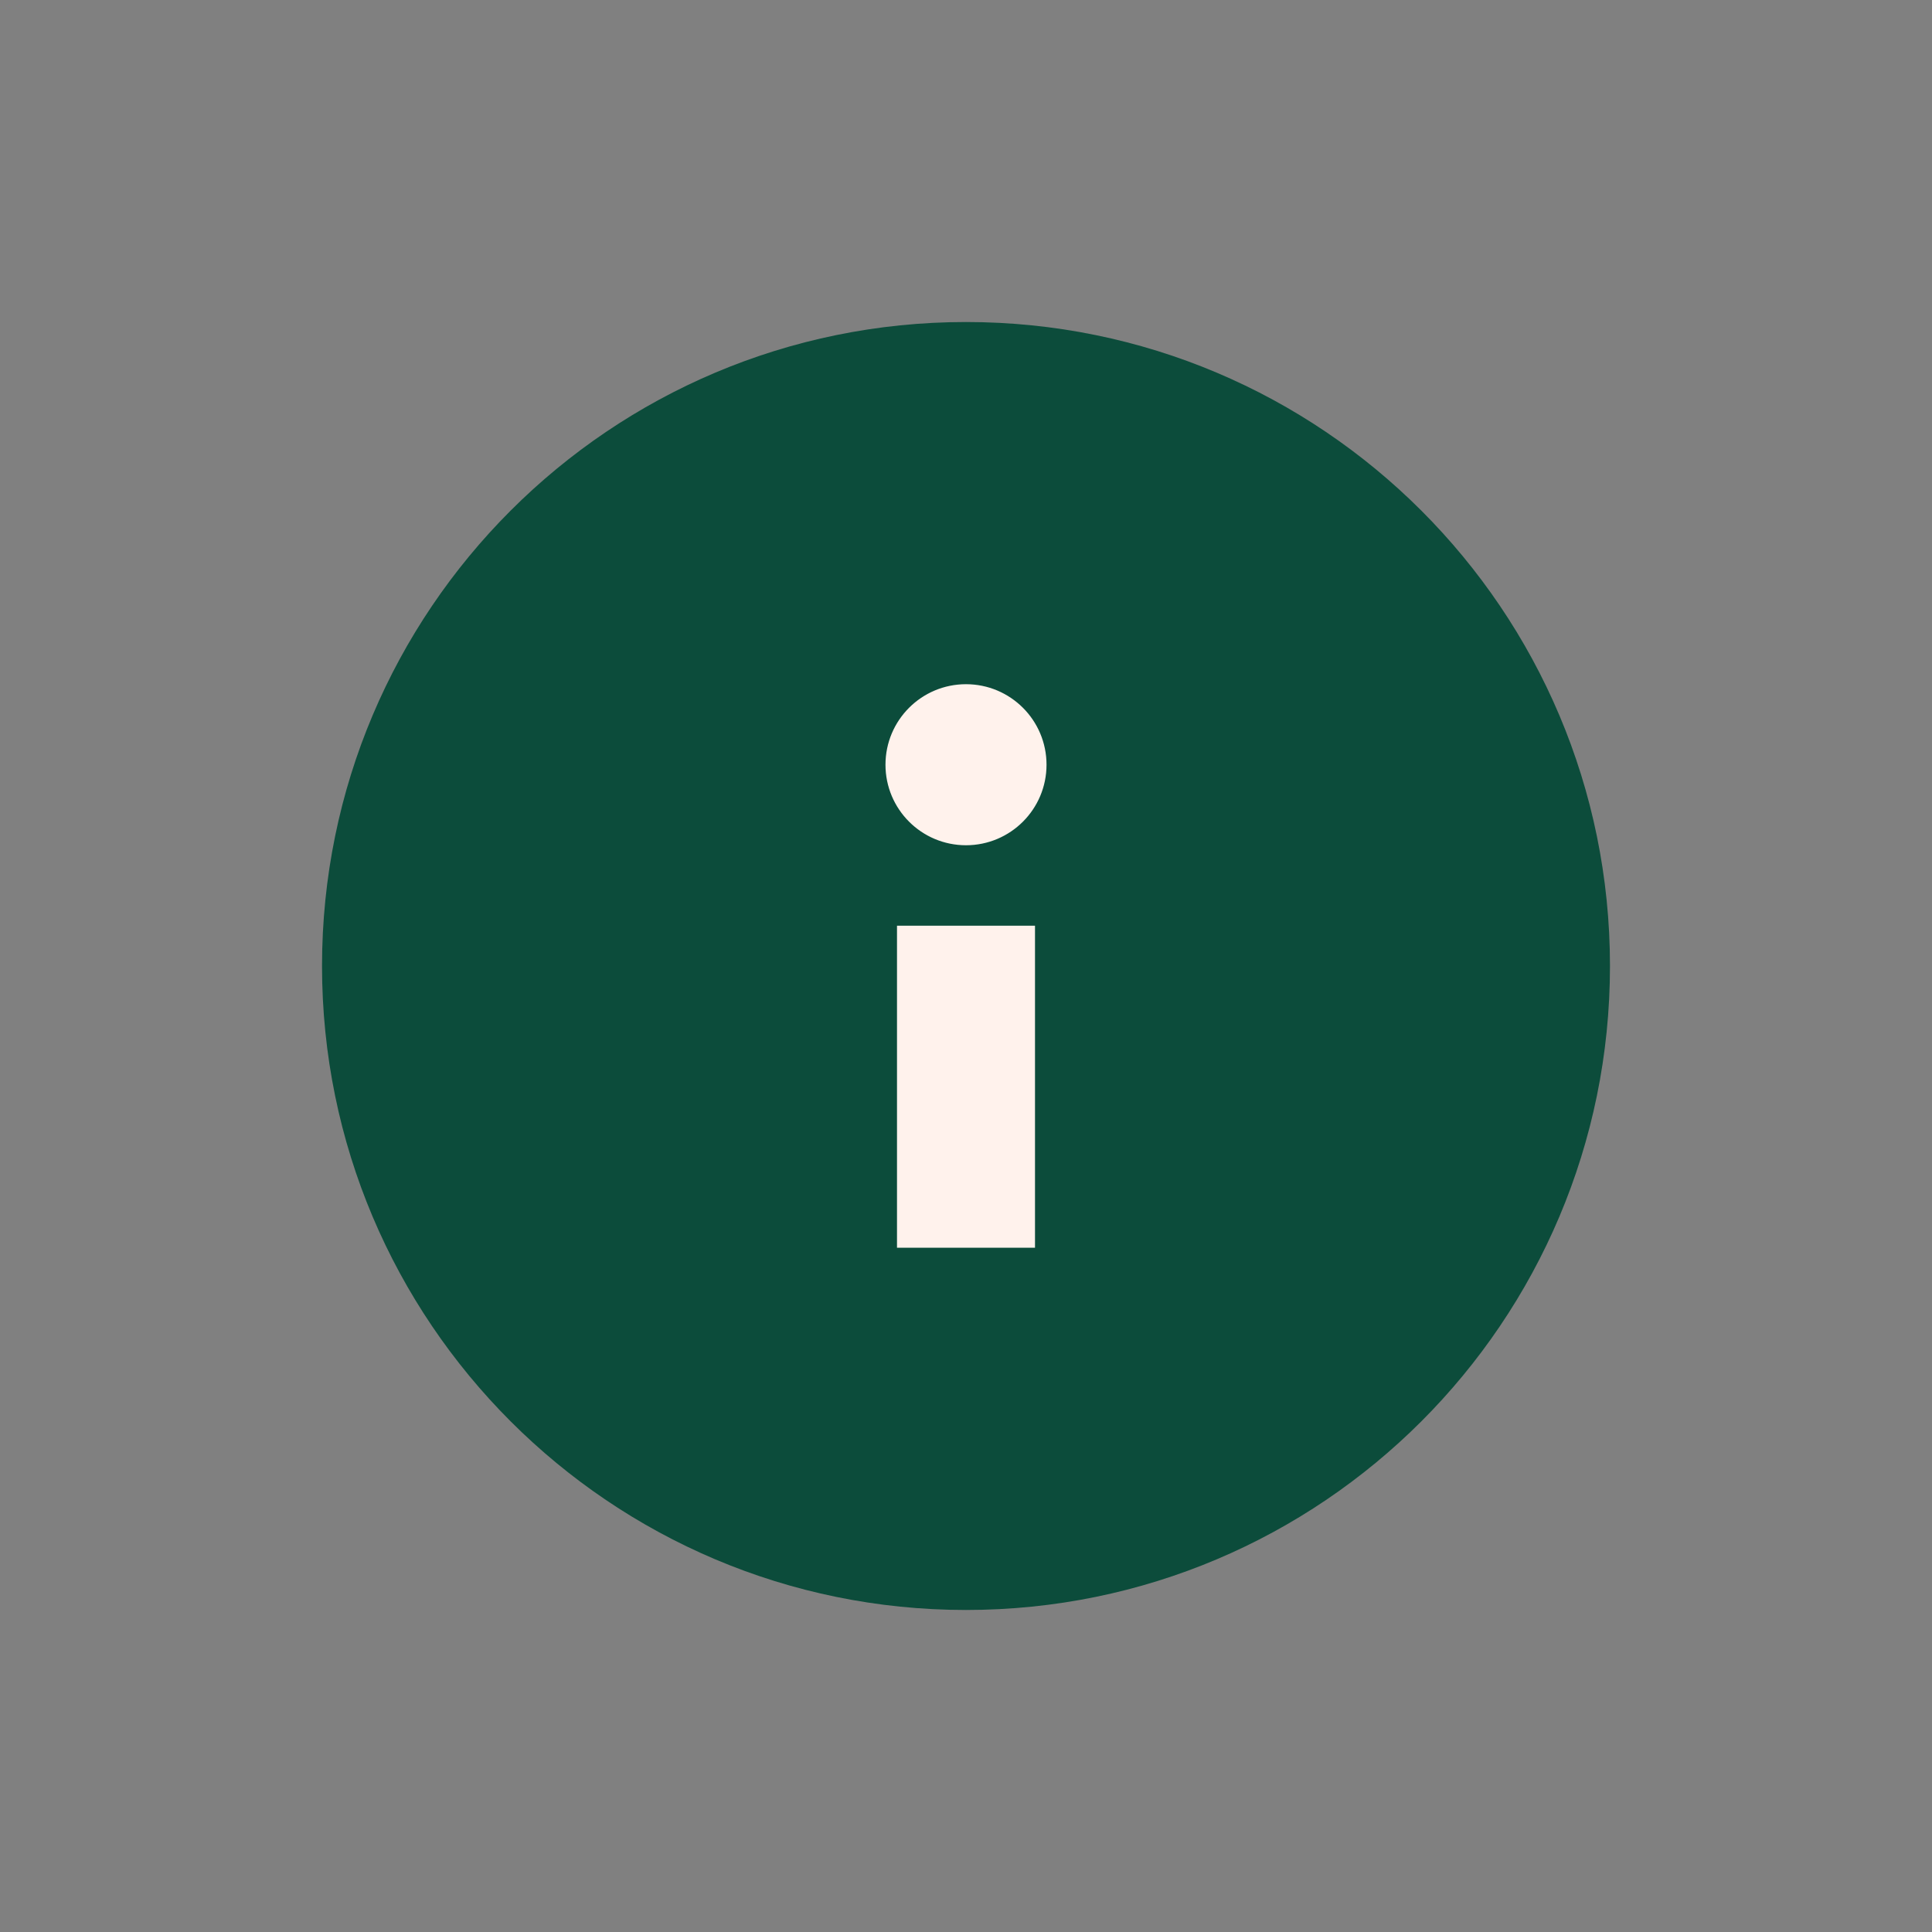
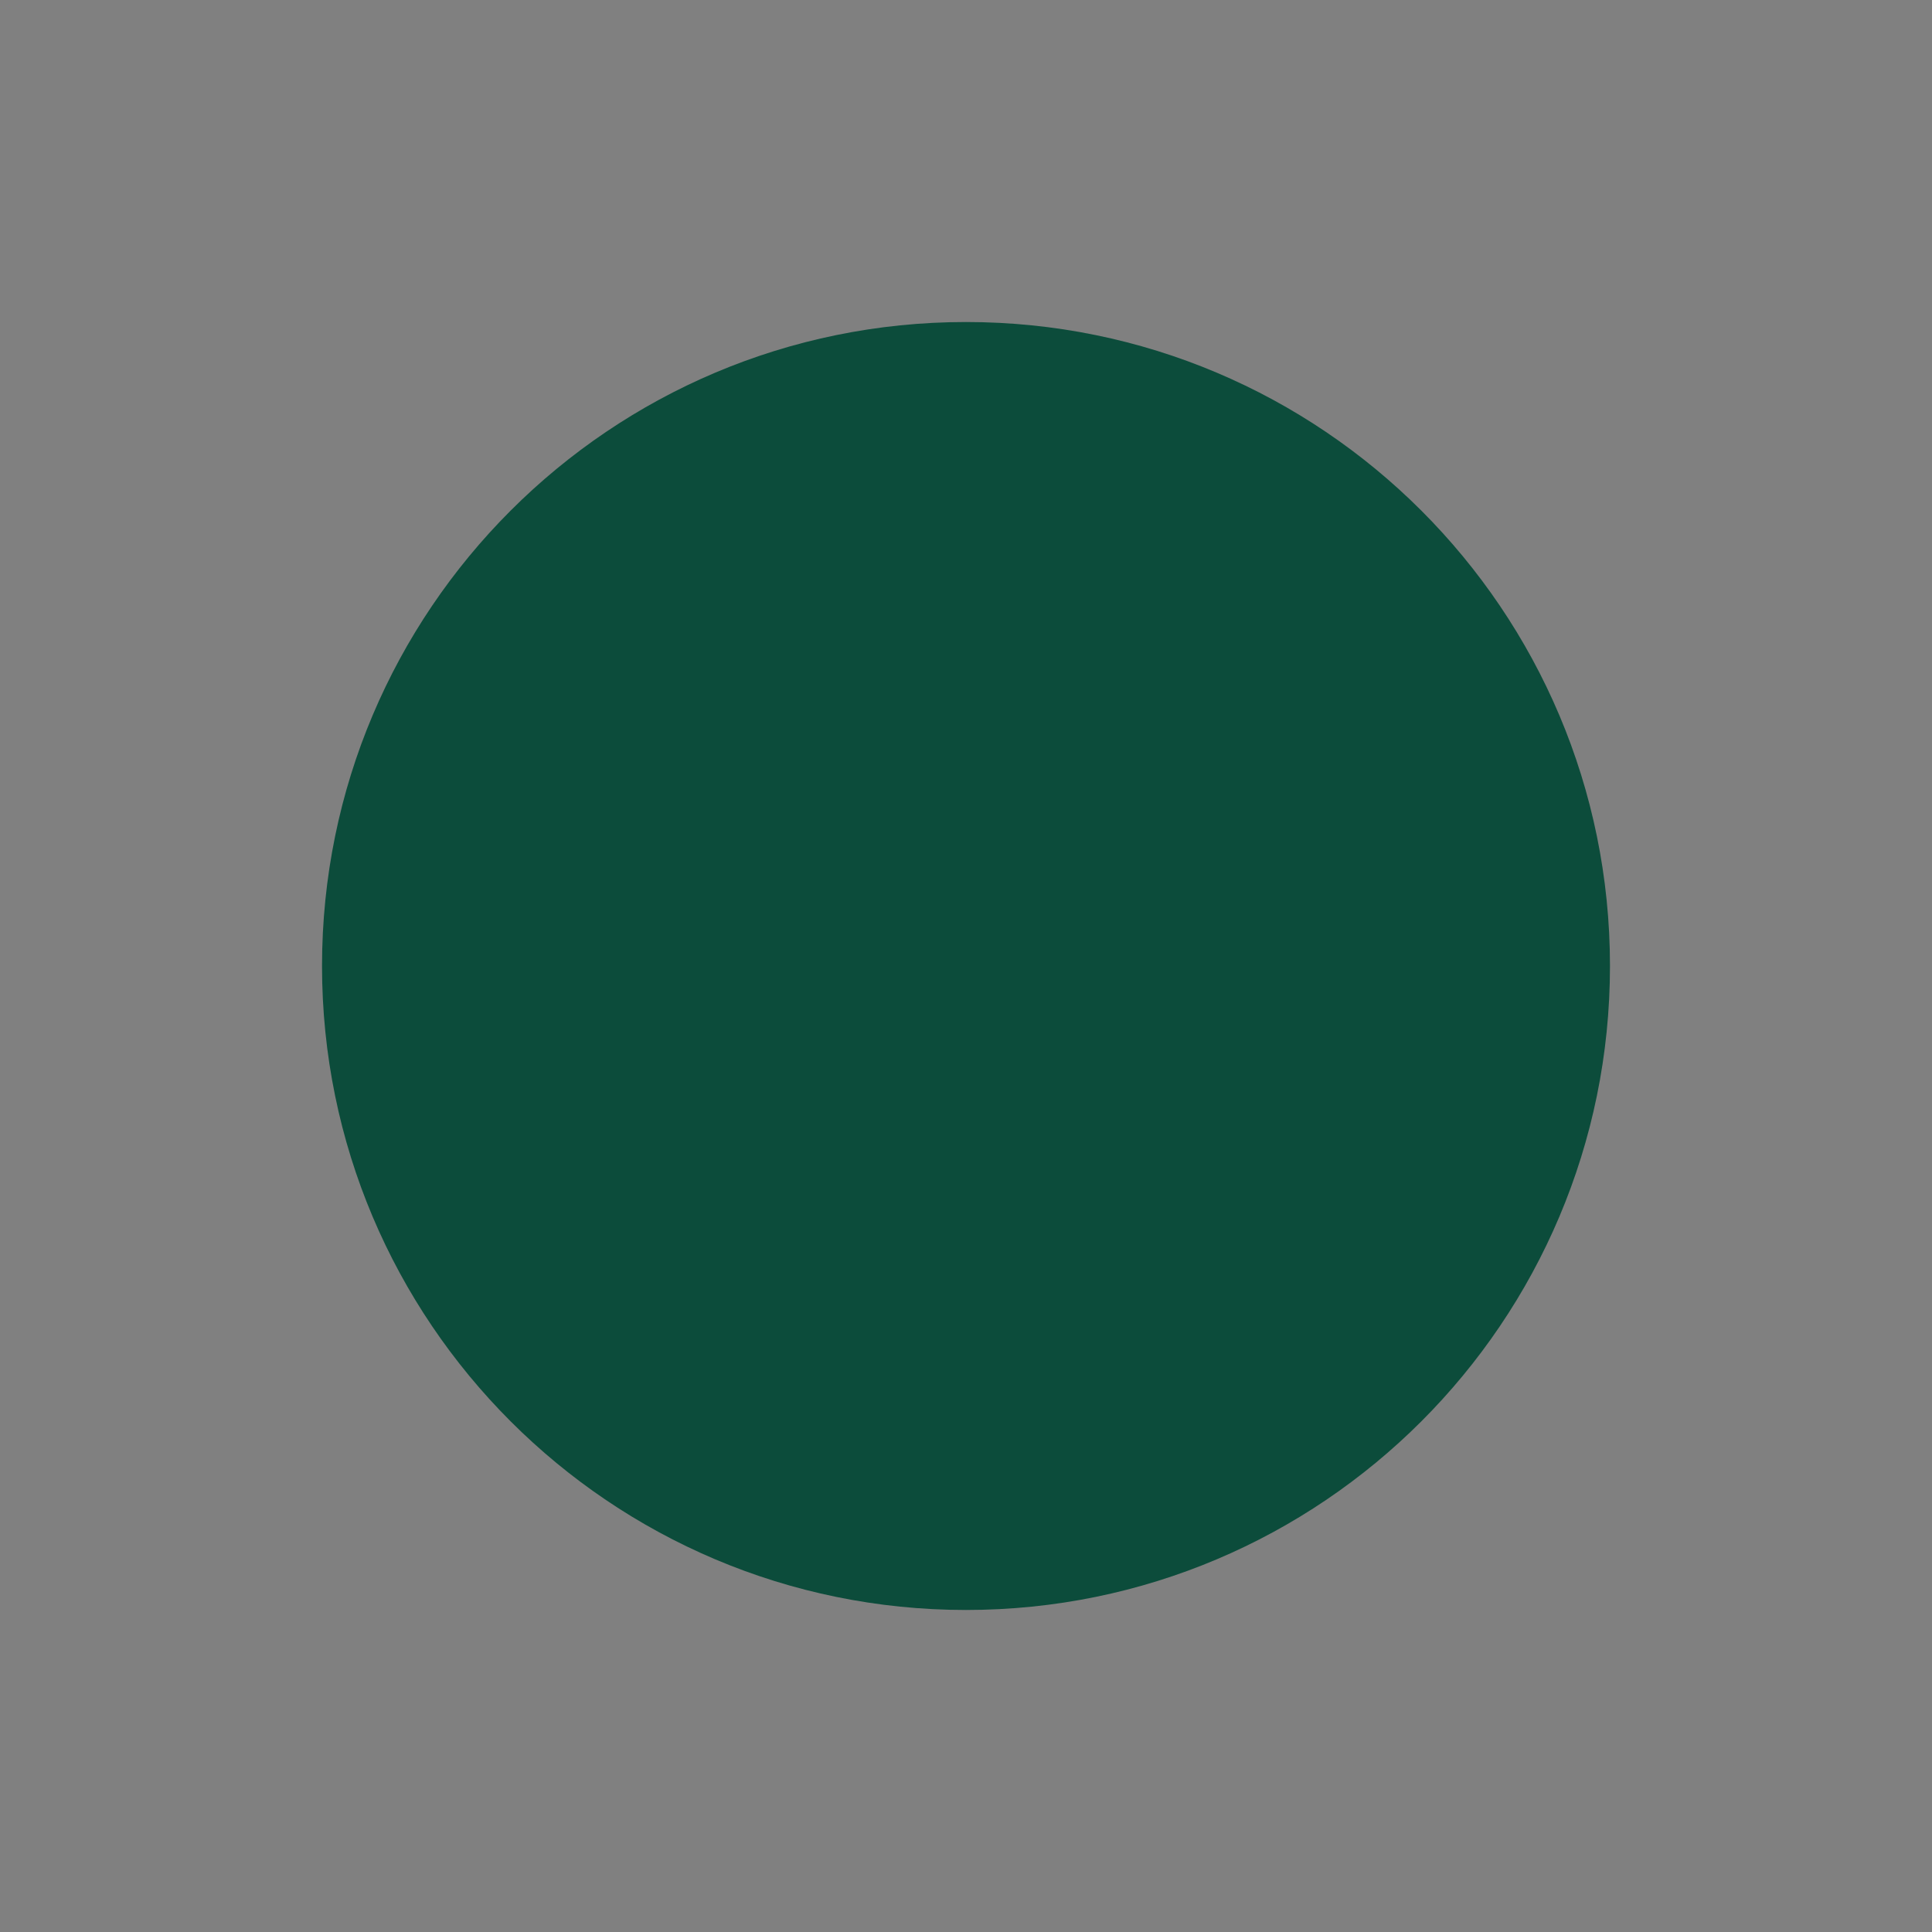
<svg xmlns="http://www.w3.org/2000/svg" width="28" height="28" viewBox="0 0 28 28" fill="none">
  <rect x="0" y="0" width="28" height="28" fill="#808080" stroke="none" />
  <g id="Information">
    <path id="Vector" d="M14 23.333C19.154 23.333 23.333 19.154 23.333 14C23.333 8.845 19.154 4.667 14 4.667C8.845 4.667 4.667 8.845 4.667 14C4.667 19.154 8.845 23.333 14 23.333Z" fill="#0C4C3B" />
-     <path id="Vector_2" d="M15.117 11.083C15.117 11.7 14.617 12.2 14 12.2C13.383 12.2 12.883 11.7 12.883 11.083C12.883 10.466 13.383 9.966 14 9.966C14.617 9.966 15.117 10.466 15.117 11.083Z" fill="#FFF2EC" stroke="#FFF2EC" stroke-width="0.1" />
-     <path id="Vector_3" d="M14 13.416V18.083" stroke="#FFF2EC" stroke-width="2" stroke-miterlimit="10" />
  </g>
</svg>